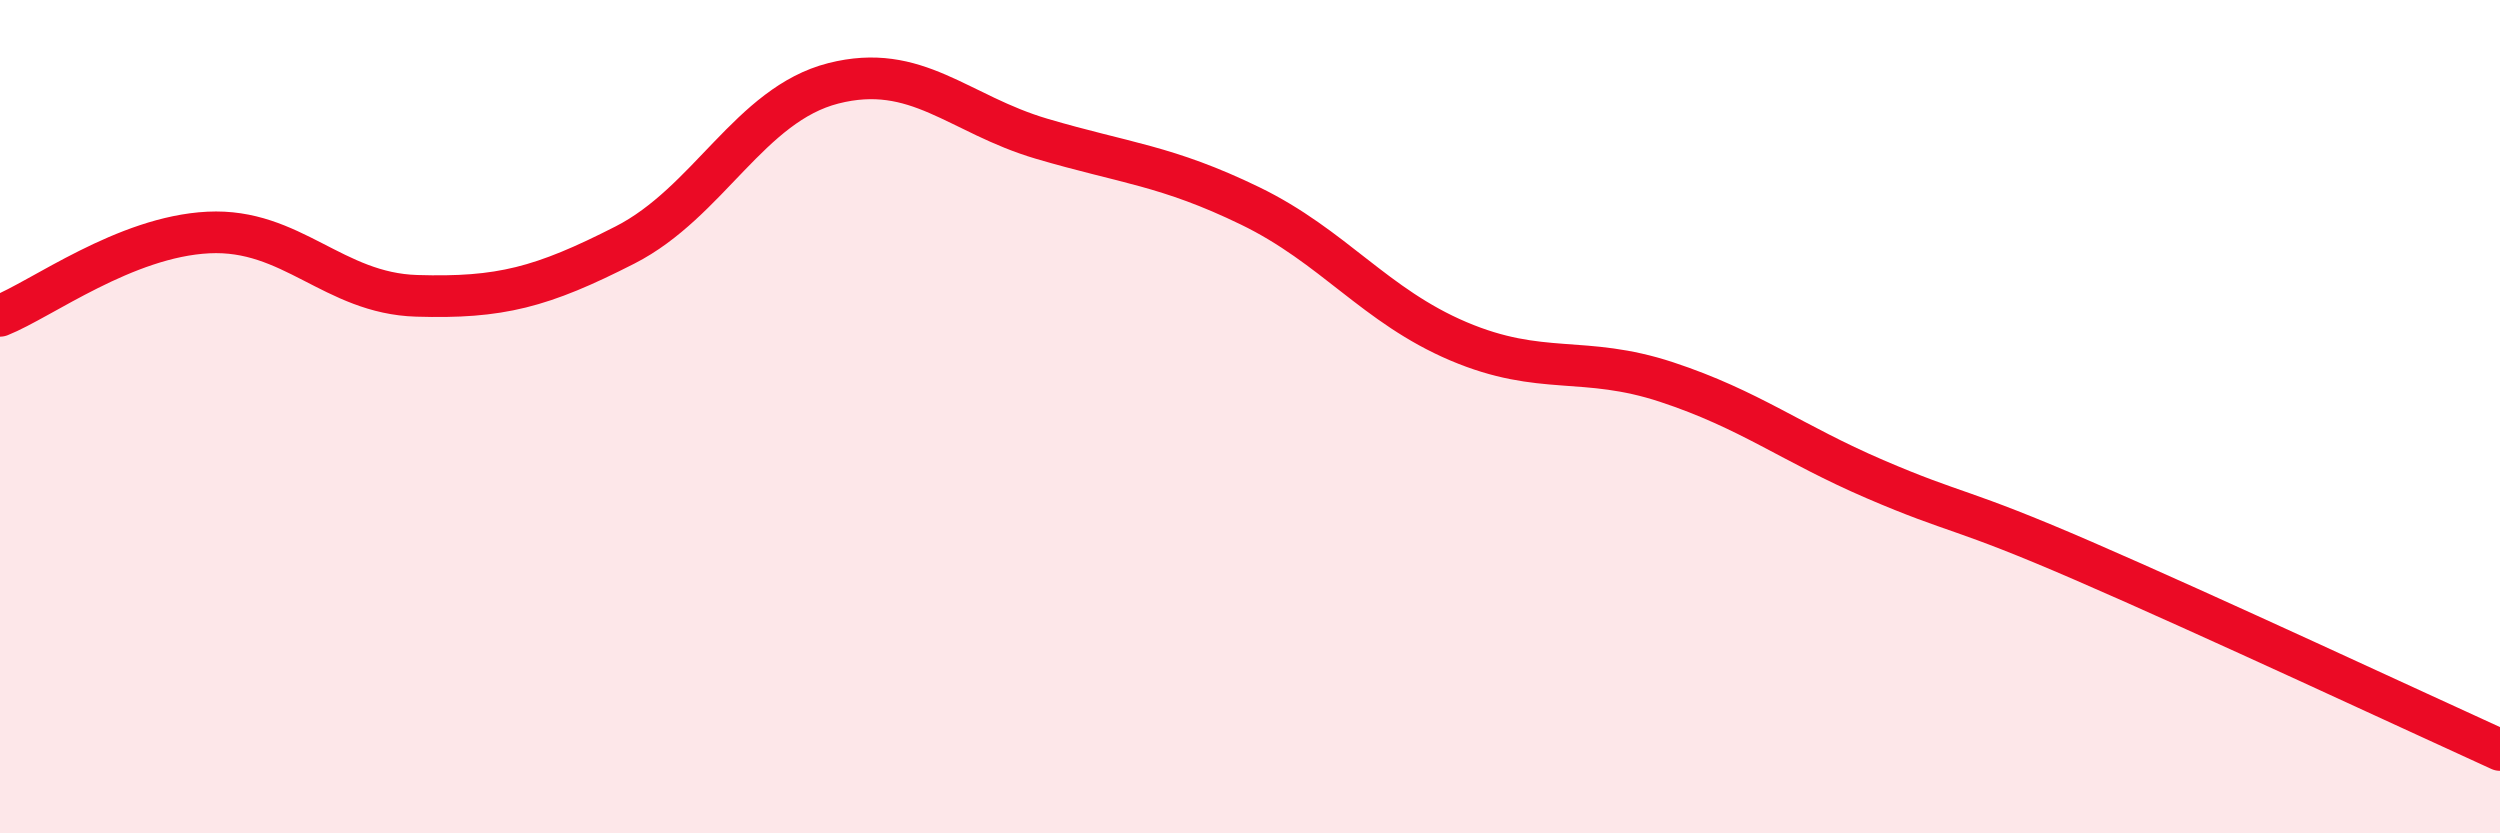
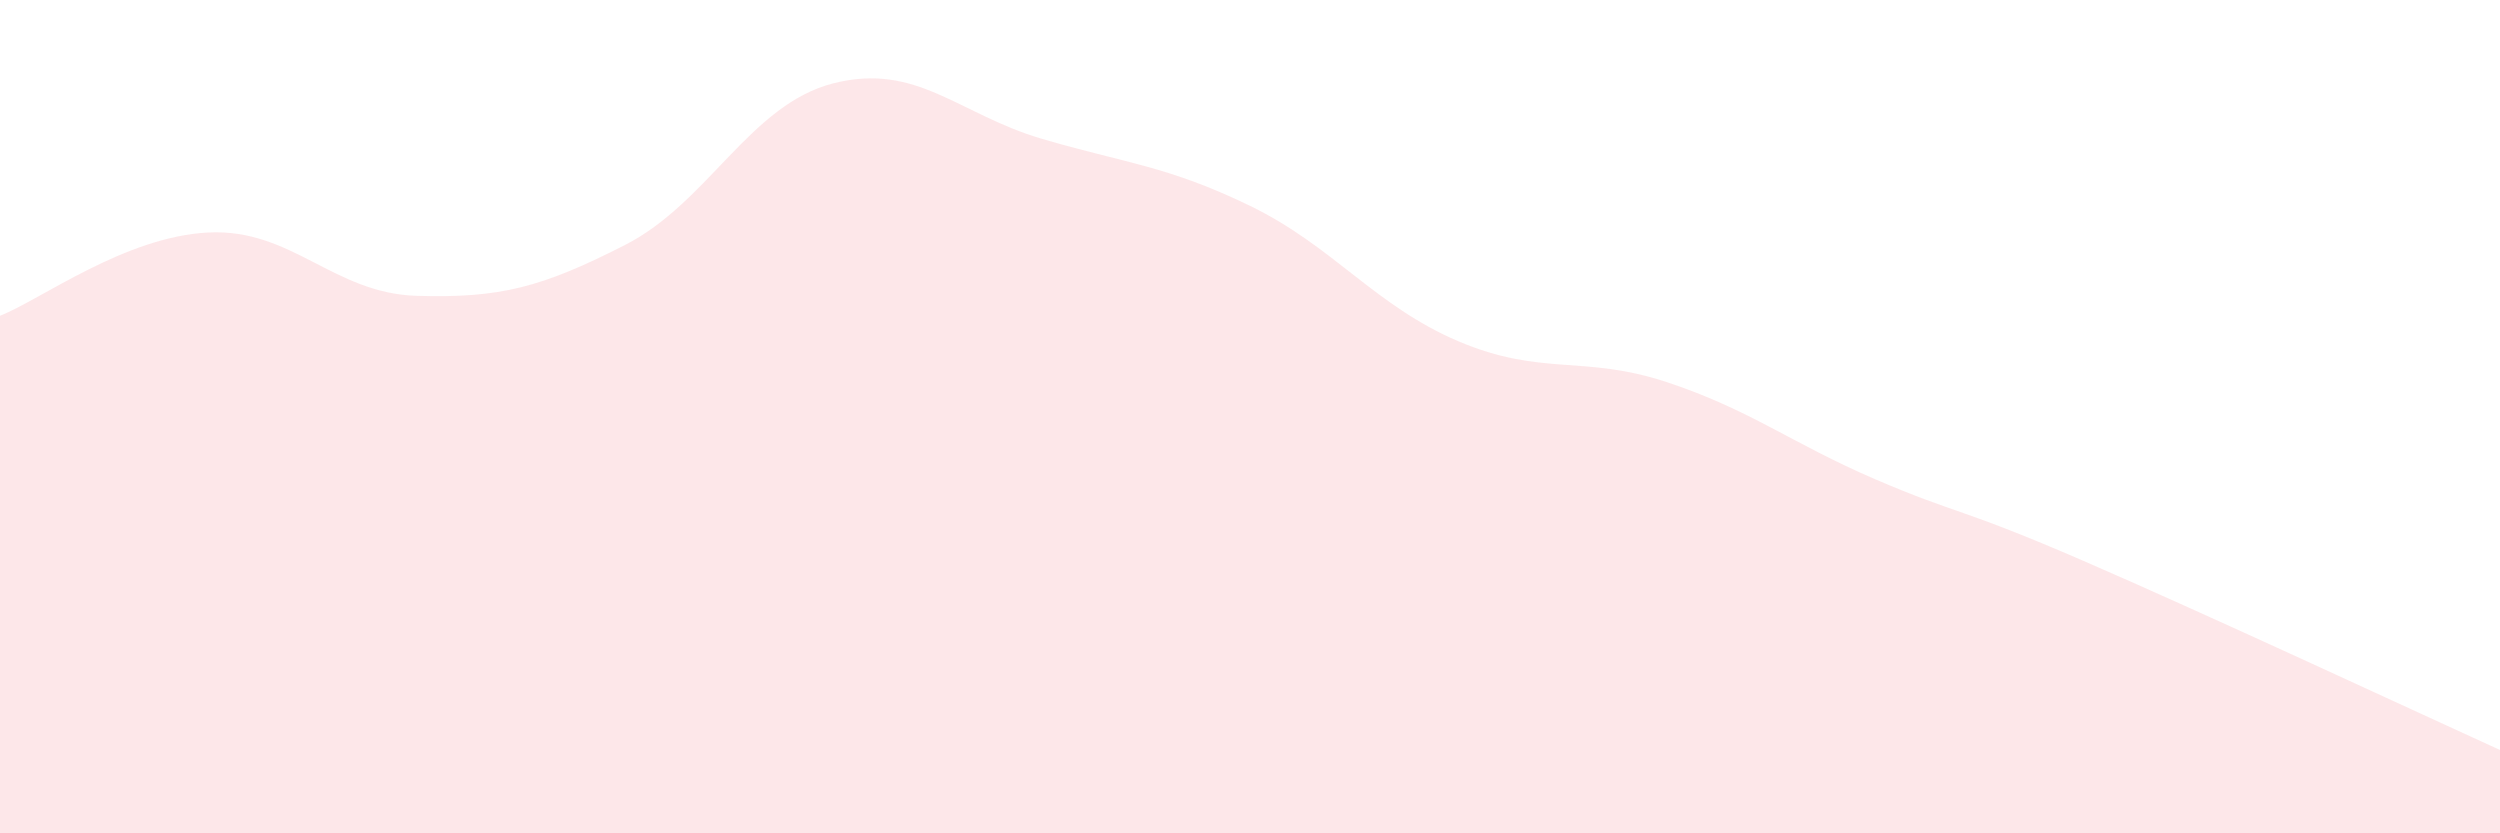
<svg xmlns="http://www.w3.org/2000/svg" width="60" height="20" viewBox="0 0 60 20">
  <path d="M 0,7.58 C 1,7.18 3,5.68 5,5.58 C 7,5.48 8,7.04 10,7.1 C 12,7.16 13,6.9 15,5.88 C 17,4.86 18,2.51 20,2 C 22,1.49 23,2.74 25,3.33 C 27,3.92 28,3.97 30,4.94 C 32,5.91 33,7.34 35,8.19 C 37,9.04 38,8.51 40,9.17 C 42,9.83 43,10.64 45,11.5 C 47,12.36 47,12.16 50,13.46 C 53,14.76 58,17.09 60,18L60 20L0 20Z" fill="#EB0A25" opacity="0.1" stroke-linecap="round" stroke-linejoin="round" />
-   <path d="M 0,7.58 C 1,7.18 3,5.68 5,5.58 C 7,5.48 8,7.04 10,7.1 C 12,7.16 13,6.9 15,5.88 C 17,4.86 18,2.51 20,2 C 22,1.49 23,2.74 25,3.33 C 27,3.92 28,3.97 30,4.94 C 32,5.91 33,7.34 35,8.19 C 37,9.04 38,8.51 40,9.17 C 42,9.83 43,10.64 45,11.5 C 47,12.36 47,12.16 50,13.46 C 53,14.76 58,17.09 60,18" stroke="#EB0A25" stroke-width="1" fill="none" stroke-linecap="round" stroke-linejoin="round" />
</svg>